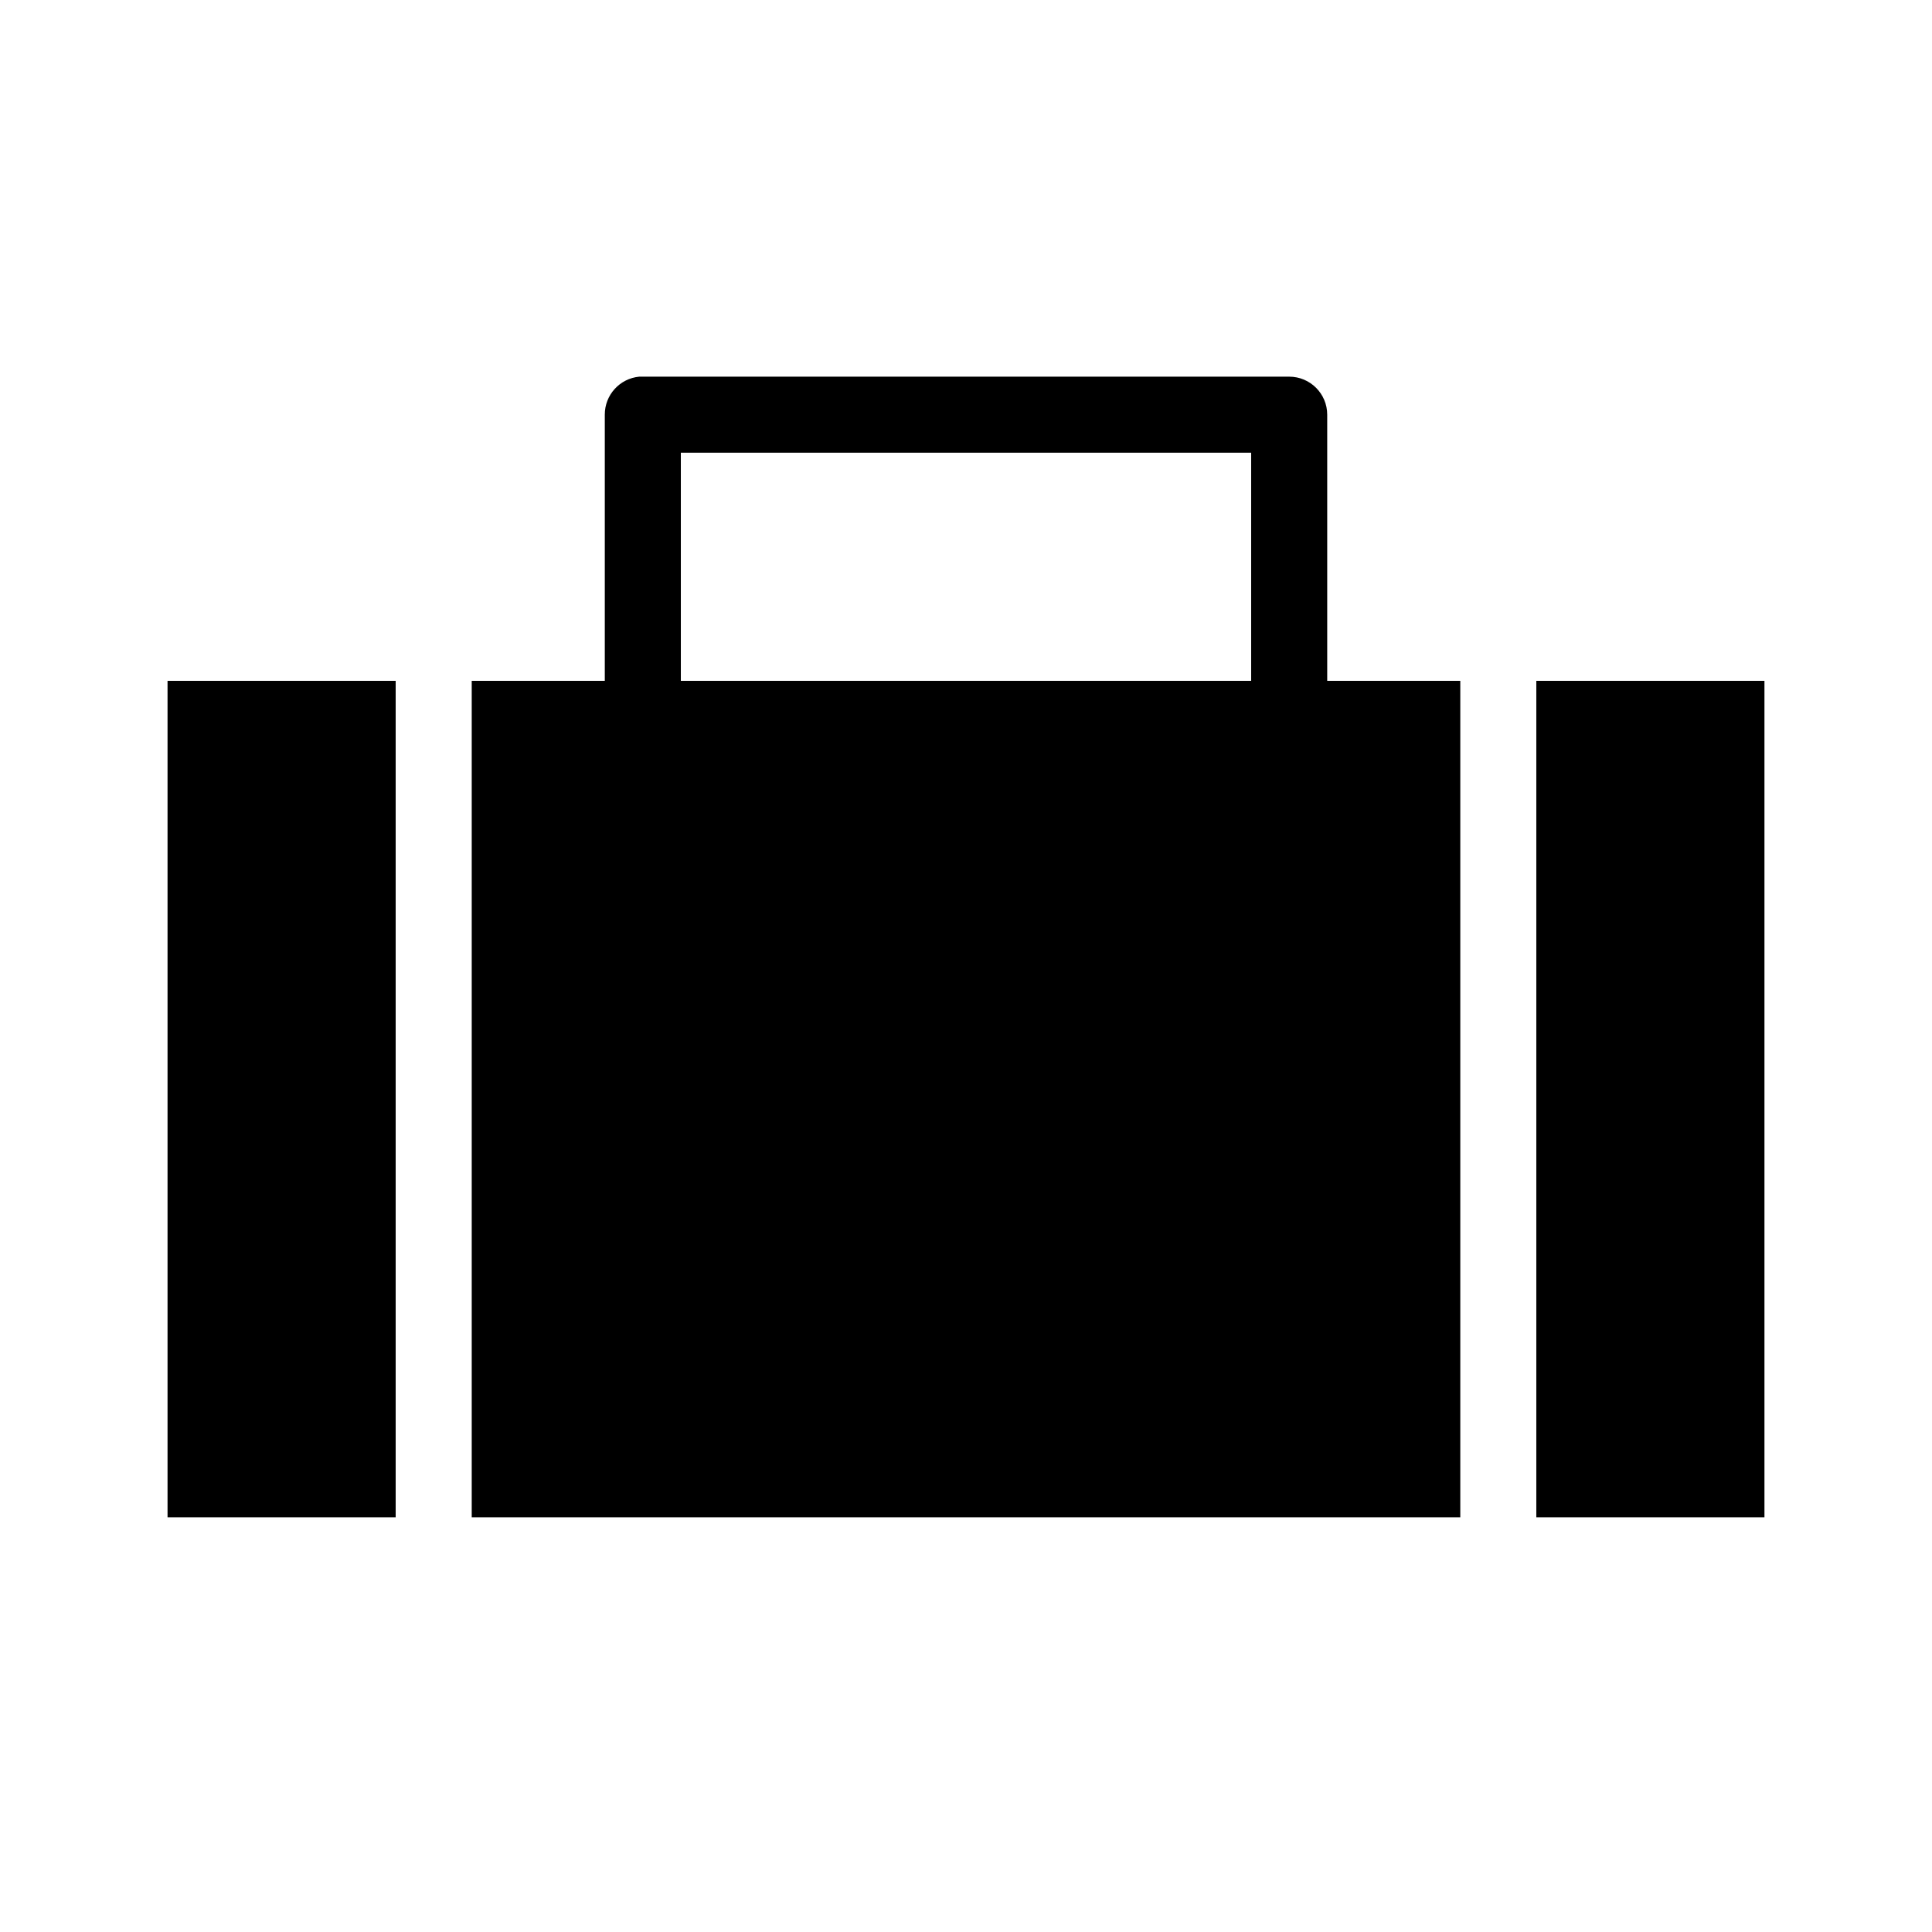
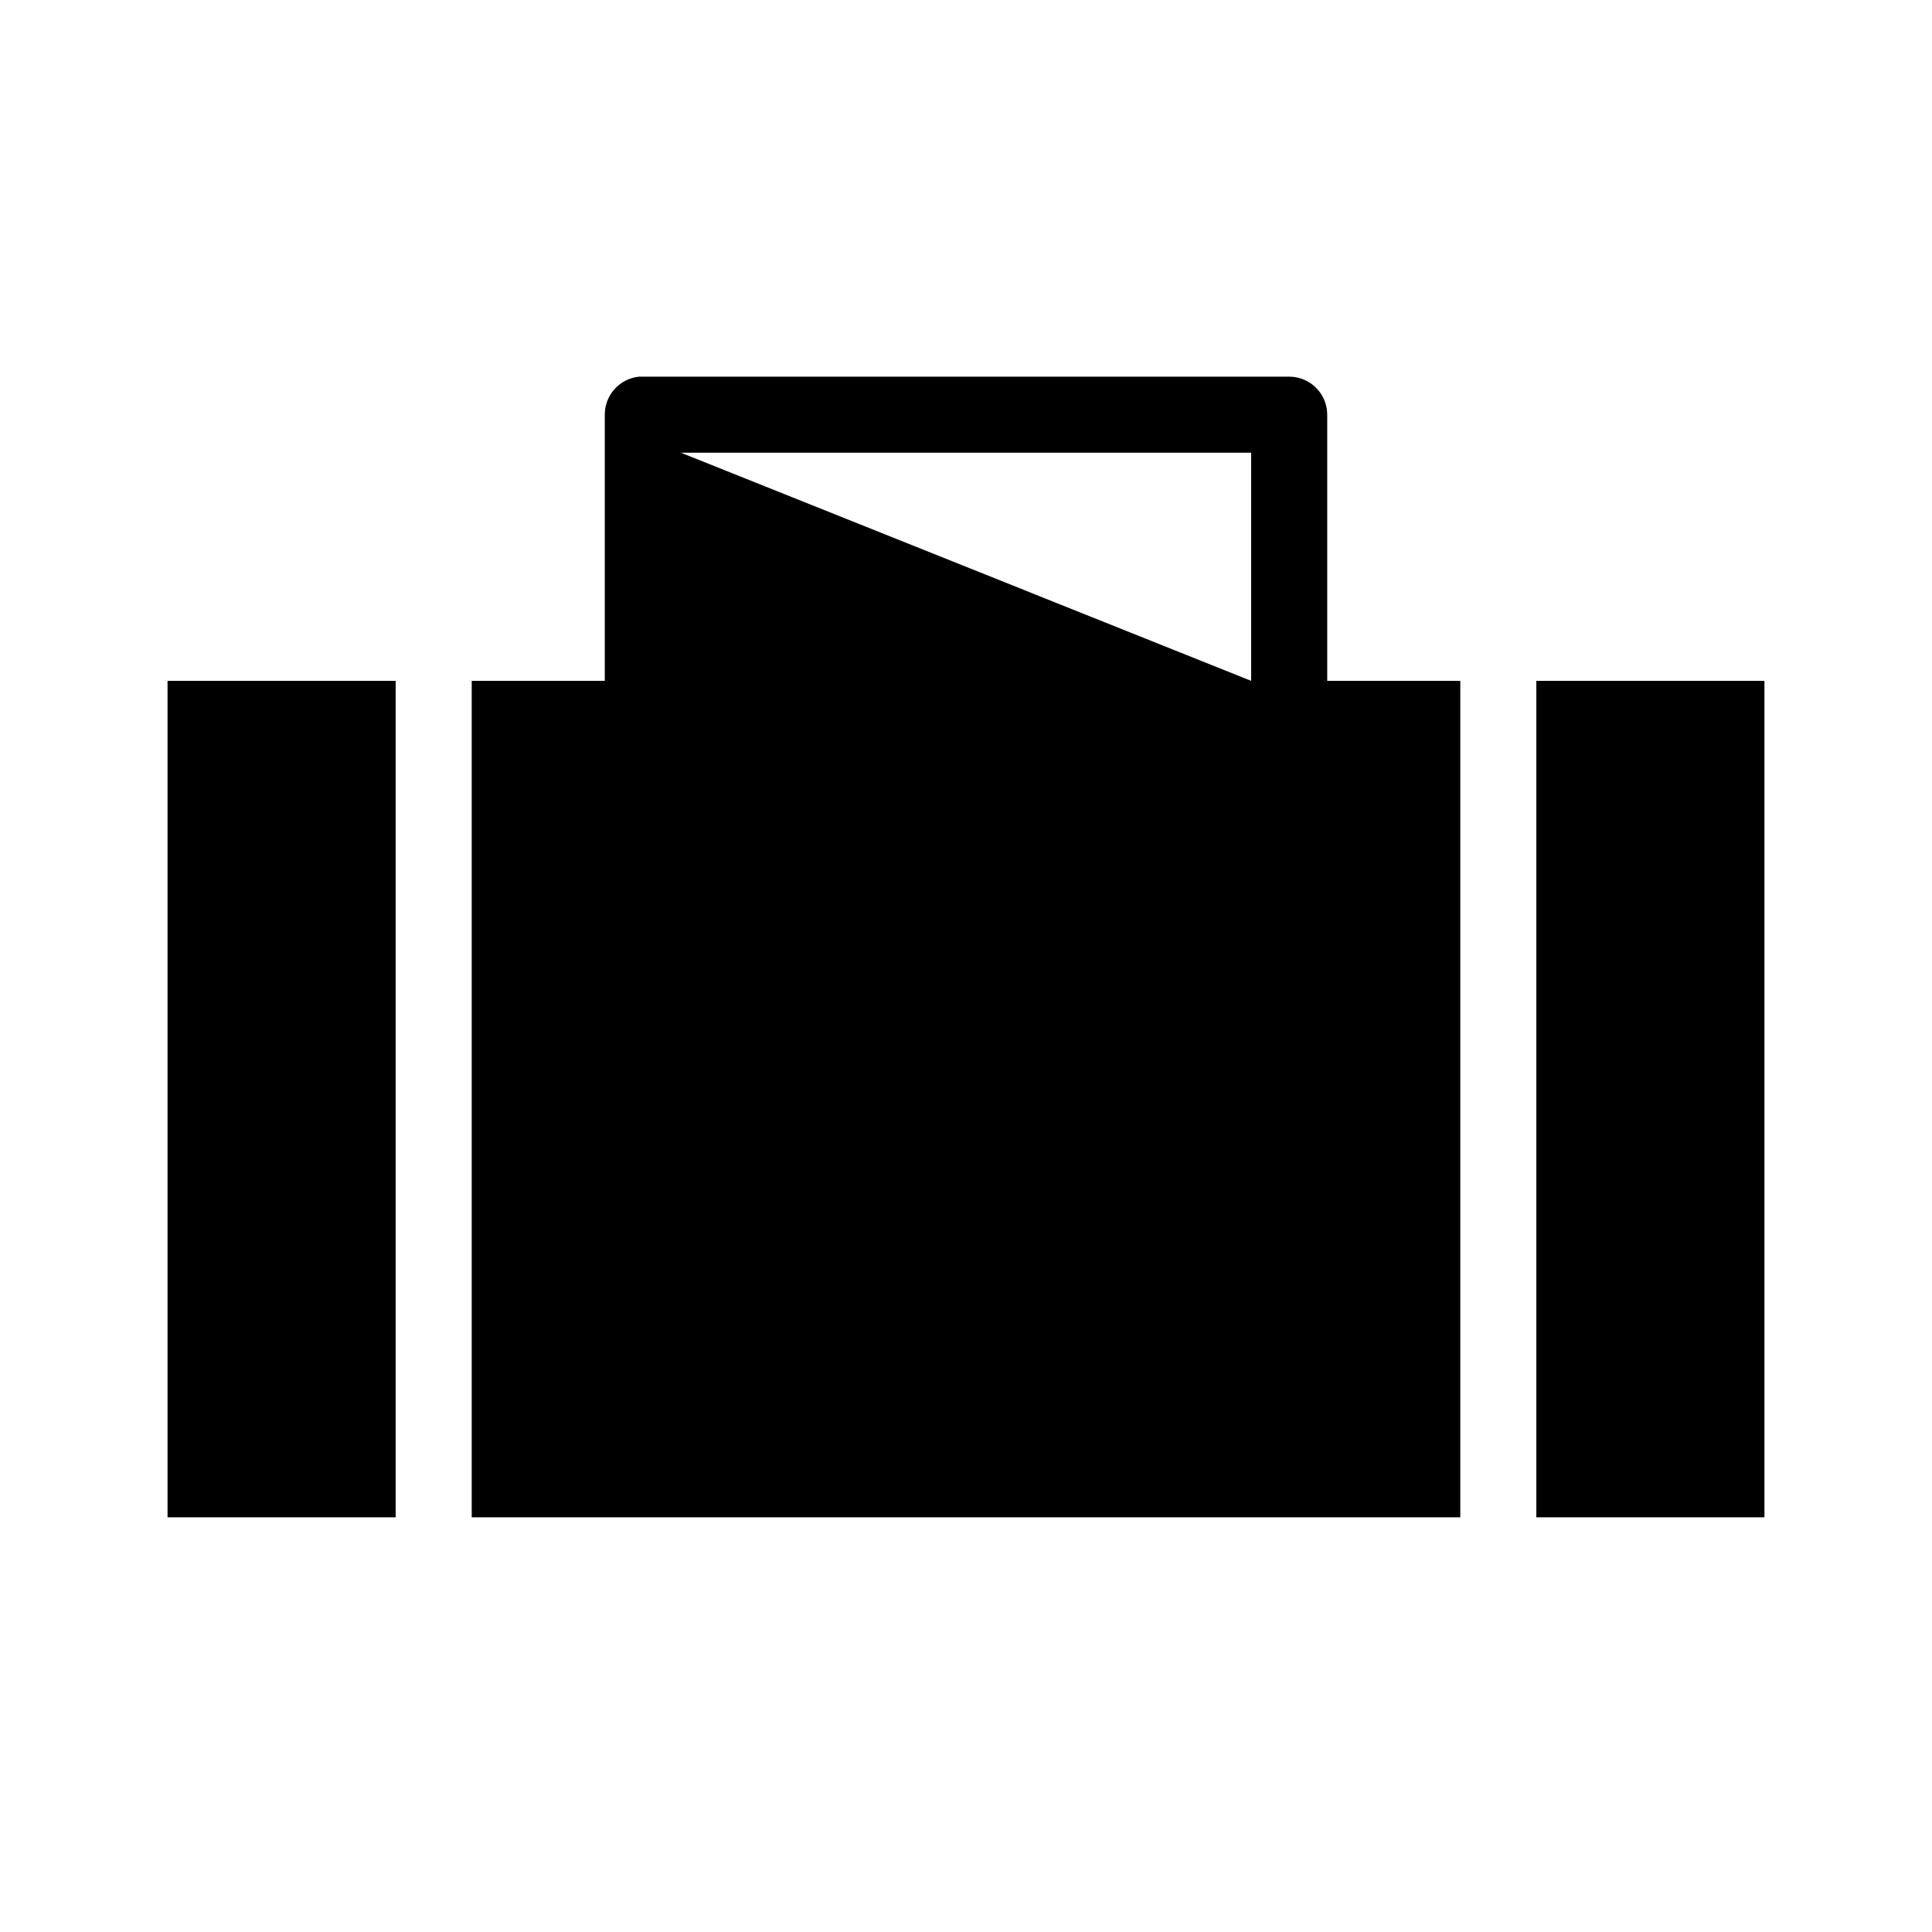
<svg xmlns="http://www.w3.org/2000/svg" fill="#000000" width="800px" height="800px" version="1.1" viewBox="144 144 512 512">
-   <path d="m313.41 243.82c-5.191 0.492-9.152 4.863-9.133 10.078v70.531h-35.266v221.68h261.98v-221.68h-35.266v-70.531c0-5.566-4.512-10.078-10.078-10.078h-171.29c-0.316-0.012-0.629-0.012-0.945 0zm11.02 20.152h151.14v60.457h-151.14zm-136.03 60.457v221.68h60.457v-221.68zm362.74 0v221.68h60.457v-221.68z" />
+   <path d="m313.41 243.82c-5.191 0.492-9.152 4.863-9.133 10.078v70.531h-35.266v221.68h261.98v-221.68h-35.266v-70.531c0-5.566-4.512-10.078-10.078-10.078h-171.29c-0.316-0.012-0.629-0.012-0.945 0zm11.02 20.152h151.14v60.457zm-136.03 60.457v221.68h60.457v-221.68zm362.74 0v221.68h60.457v-221.68z" />
</svg>